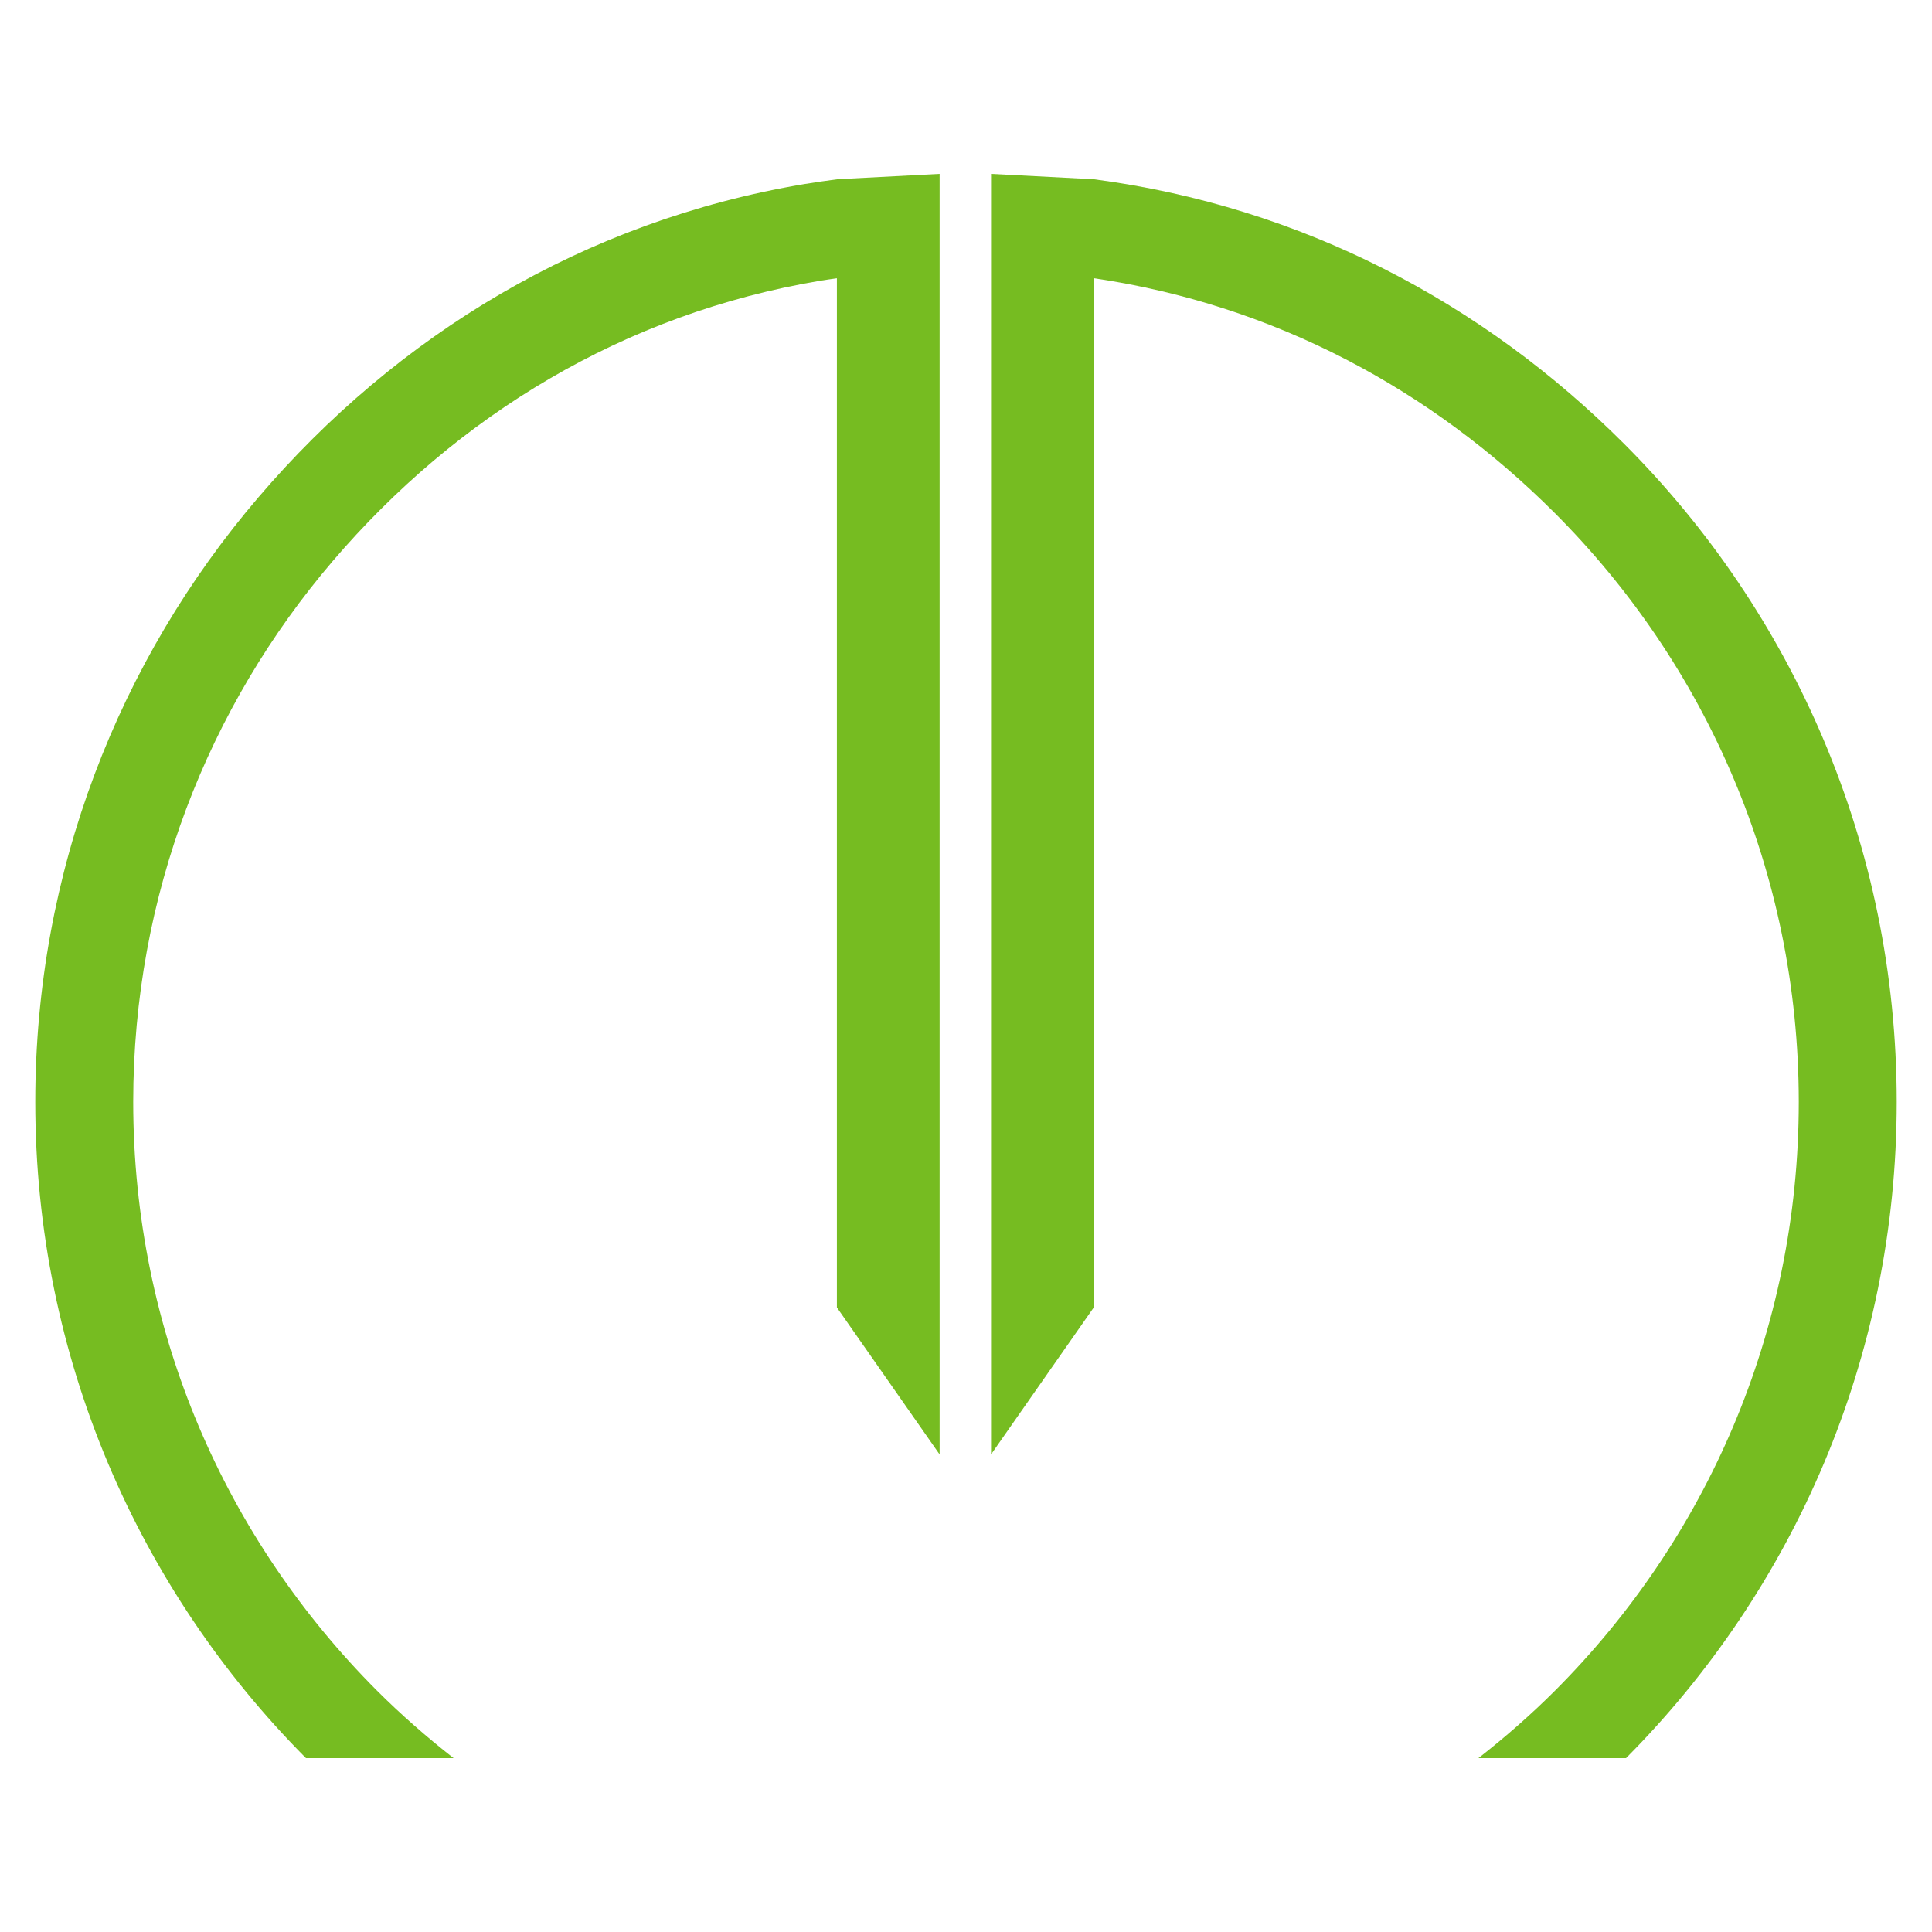
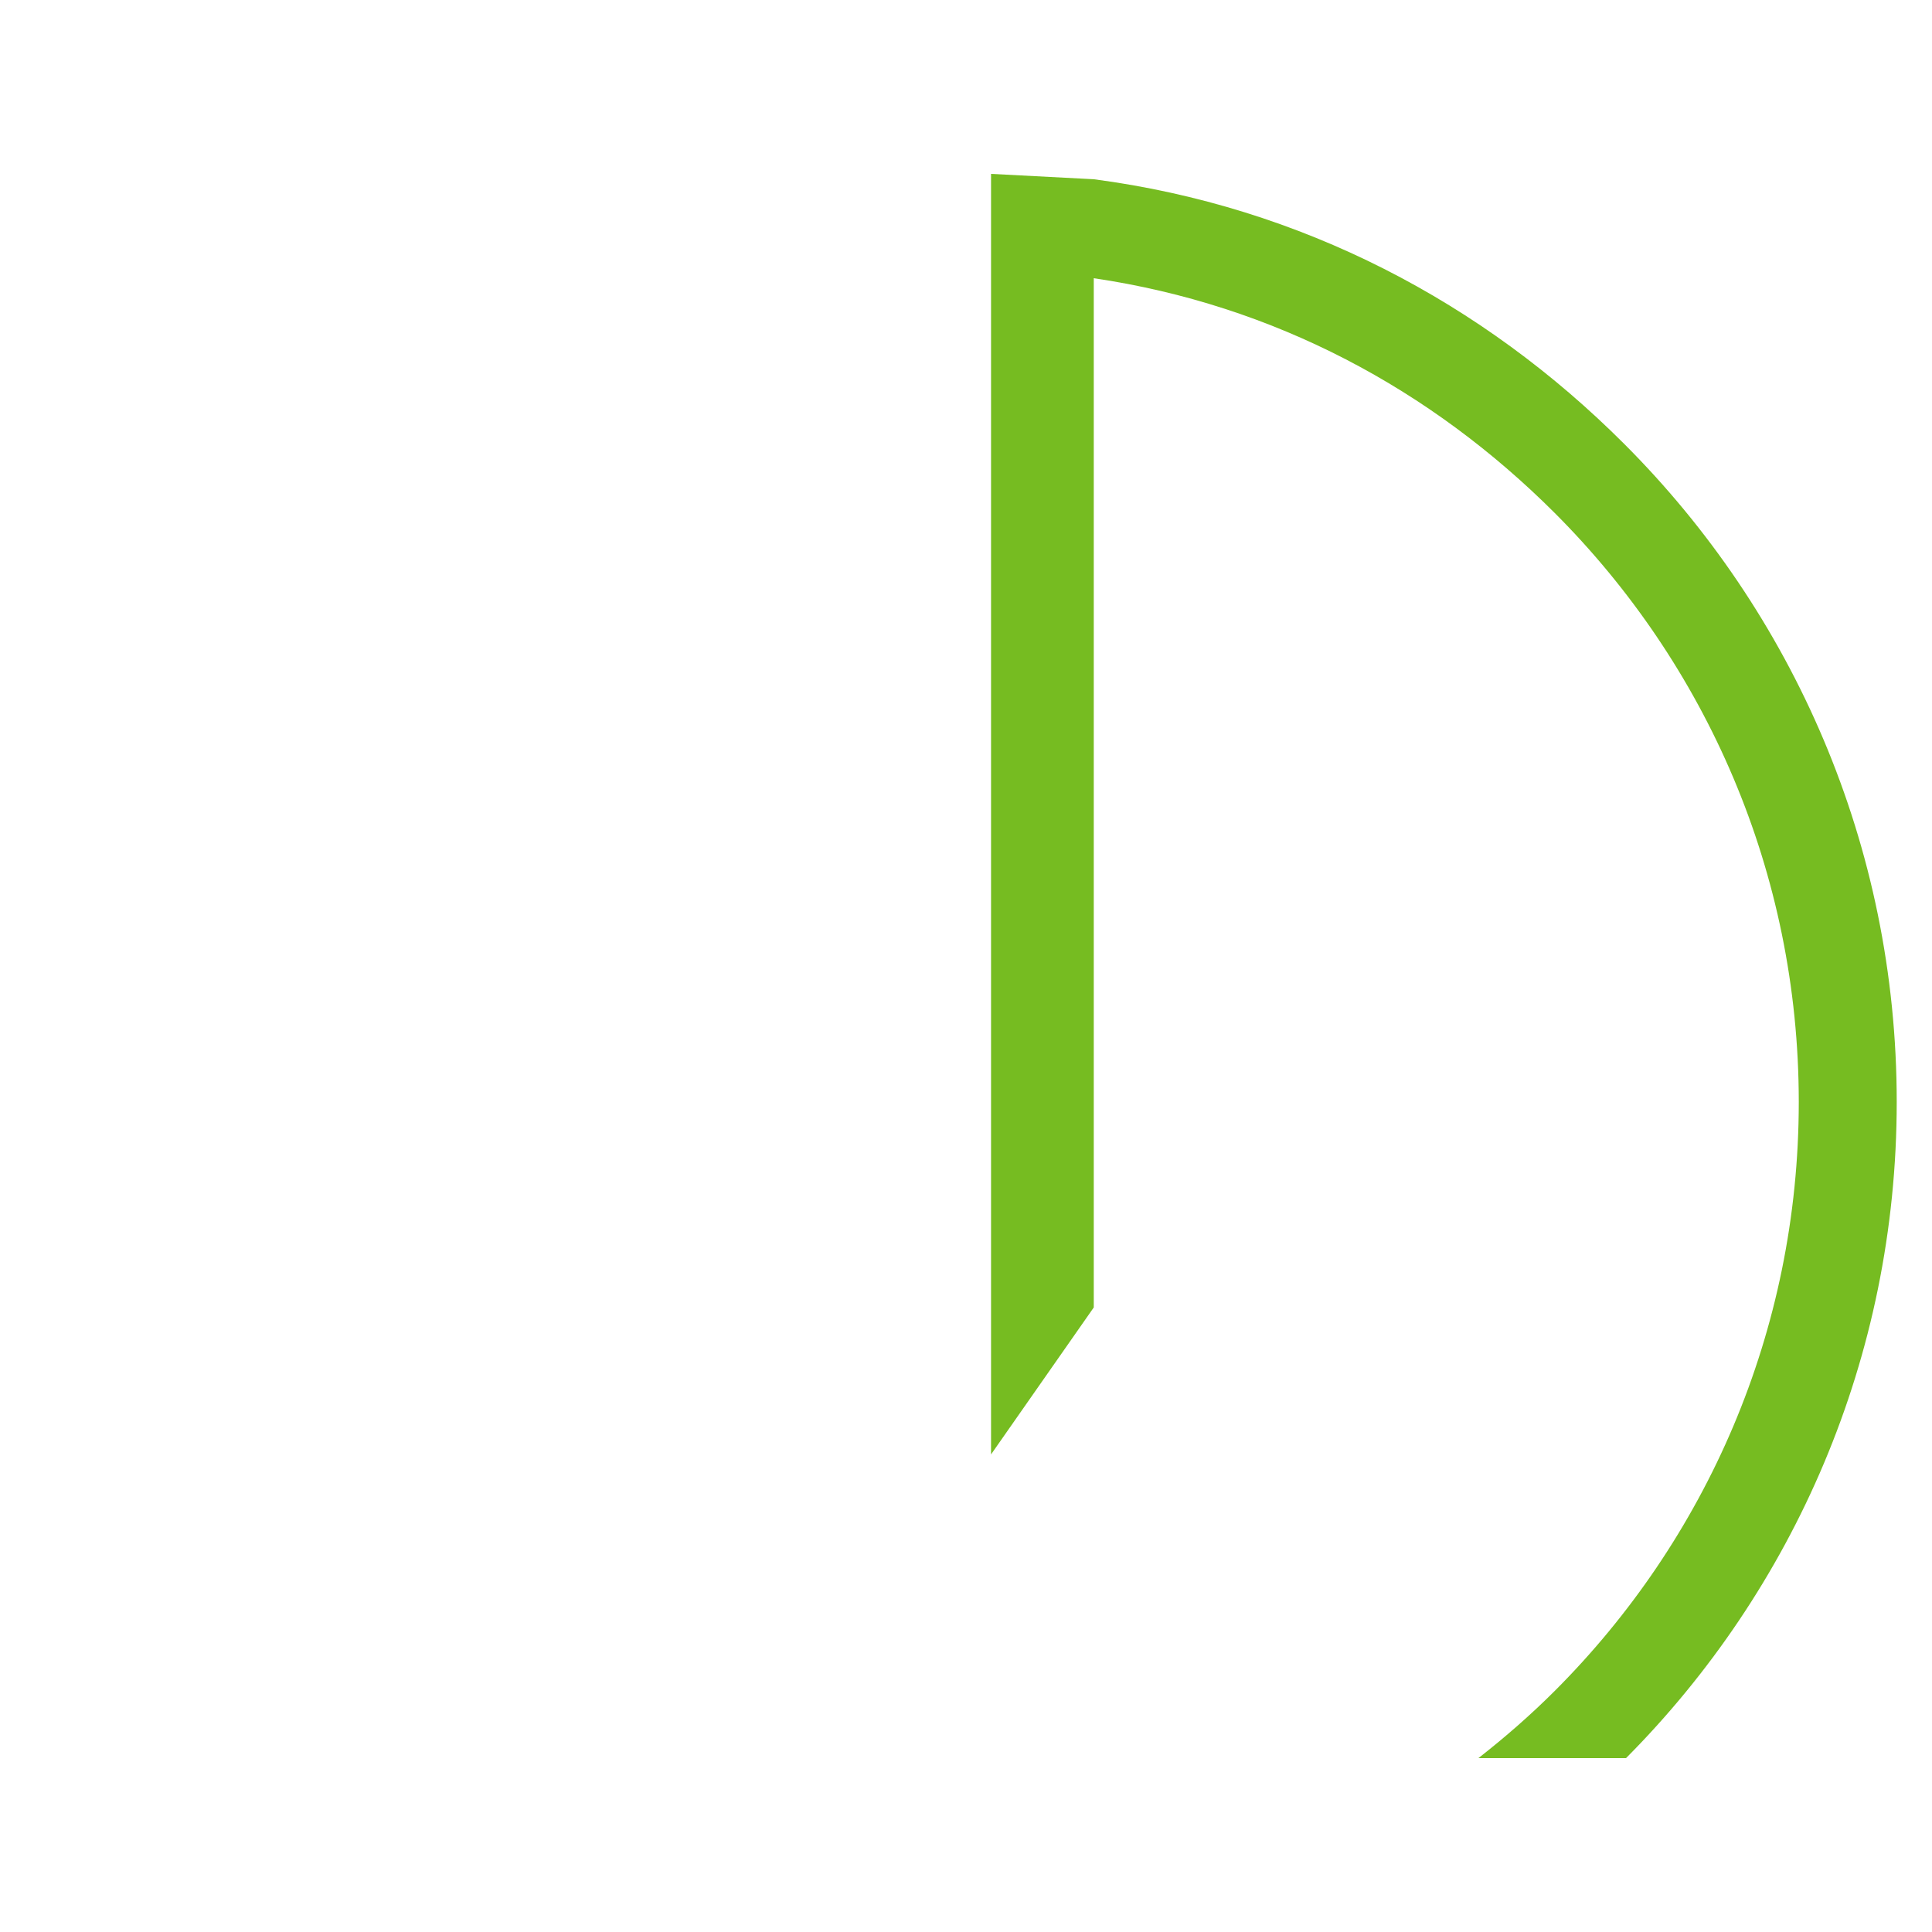
<svg xmlns="http://www.w3.org/2000/svg" version="1.1" id="Layer_1" x="0px" y="0px" width="160px" height="160px" viewBox="0 0 160 160" style="enable-background:new 0 0 160 160;" xml:space="preserve">
  <style type="text/css">
	.st0{fill:#76BC21;}
</style>
  <g>
    <g>
-       <path class="st0" d="M69.31,14.844v0.006c-0.893,0.117-1.785,0.243-2.668,0.389c-18.244,3.053-33.76,12.507-45.261,25.969    C9.876,54.665,2.919,72.169,2.921,91.258c-0.002,21.19,8.57,40.42,22.418,54.342h12.225c-2.218-1.734-4.339-3.588-6.331-5.576    c-12.486-12.493-20.198-29.71-20.201-48.766c0.002-17.106,6.212-32.72,16.514-44.78C37.851,34.423,51.67,25.968,67.979,23.24    c0.439-0.073,0.885-0.13,1.329-0.195v85.234l8.507,12.171V14.4L69.31,14.844z" />
-     </g>
+       </g>
    <g>
      <path class="st0" d="M134.504,36.756c-11.685-11.691-26.697-19.646-43.922-21.912L82.074,14.4v106.049l8.507-12.171V23.041    c14.989,2.207,27.952,9.223,38.185,19.452c12.486,12.493,20.198,29.71,20.201,48.766c-0.002,19.058-7.712,36.273-20.201,48.766    c-1.99,1.99-4.113,3.841-6.331,5.576h12.225c13.848-13.924,22.42-33.152,22.418-54.342    C157.081,69.987,148.444,50.69,134.504,36.756z" />
    </g>
  </g>
</svg>